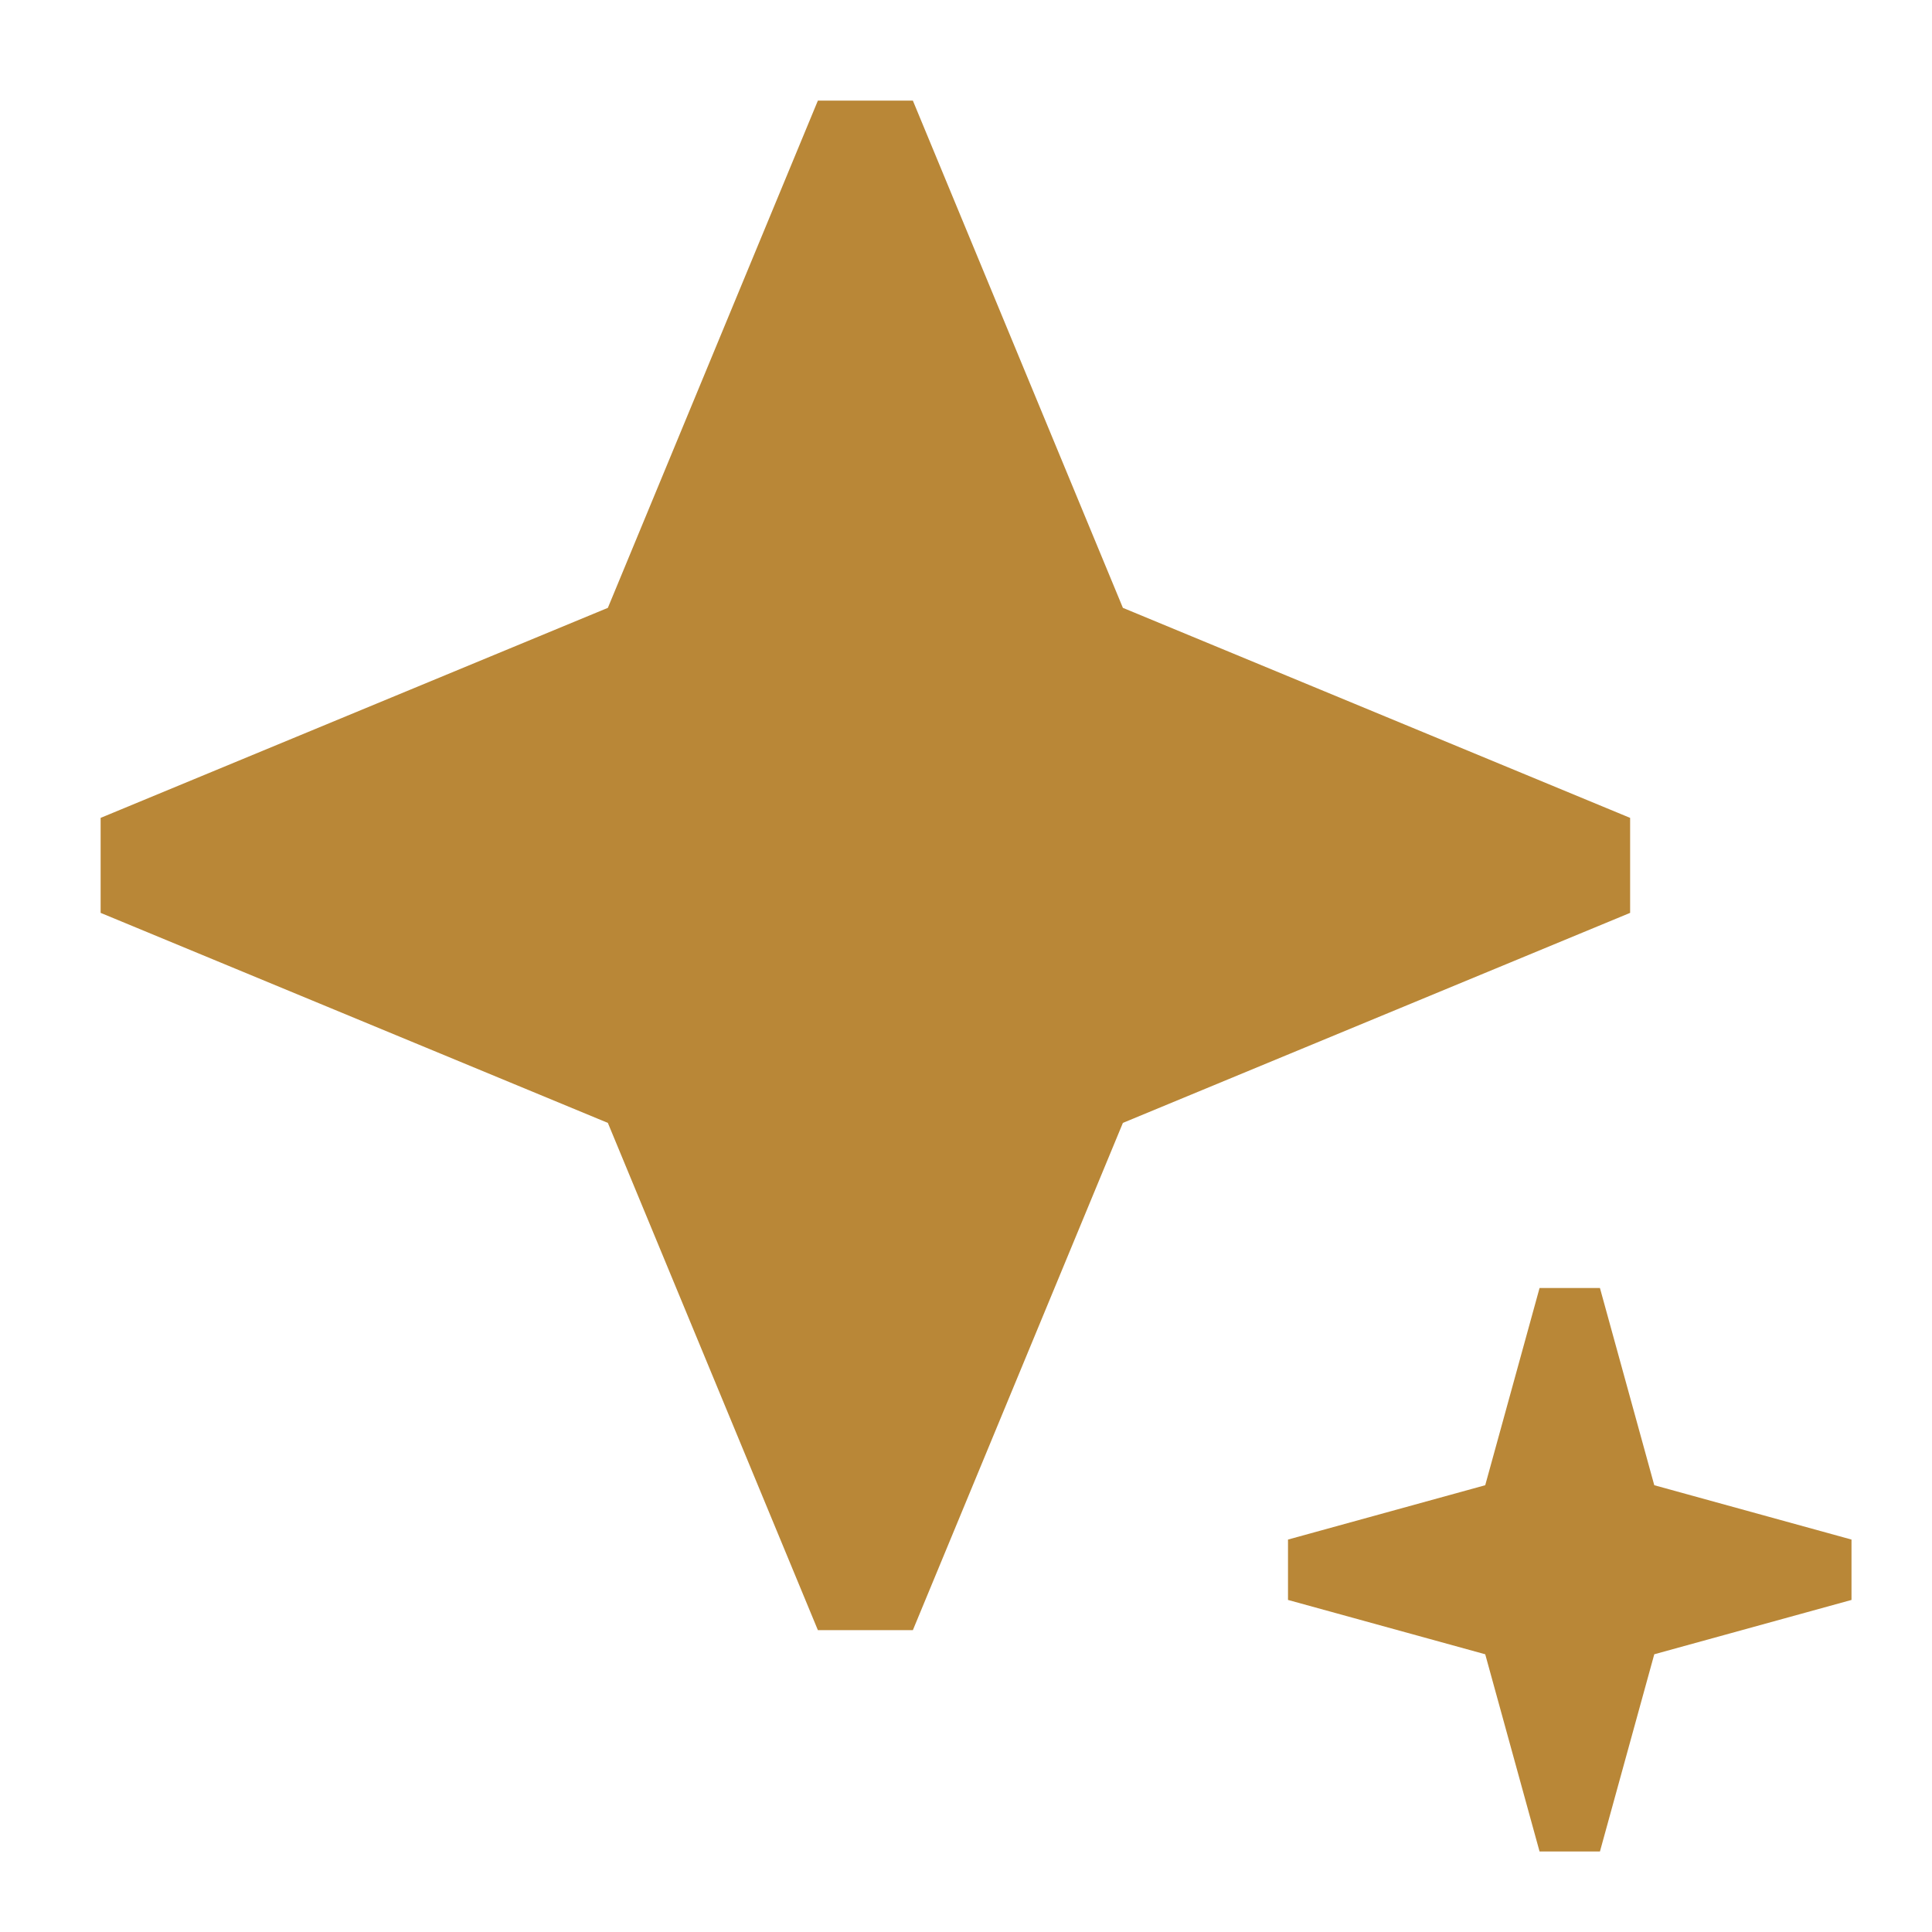
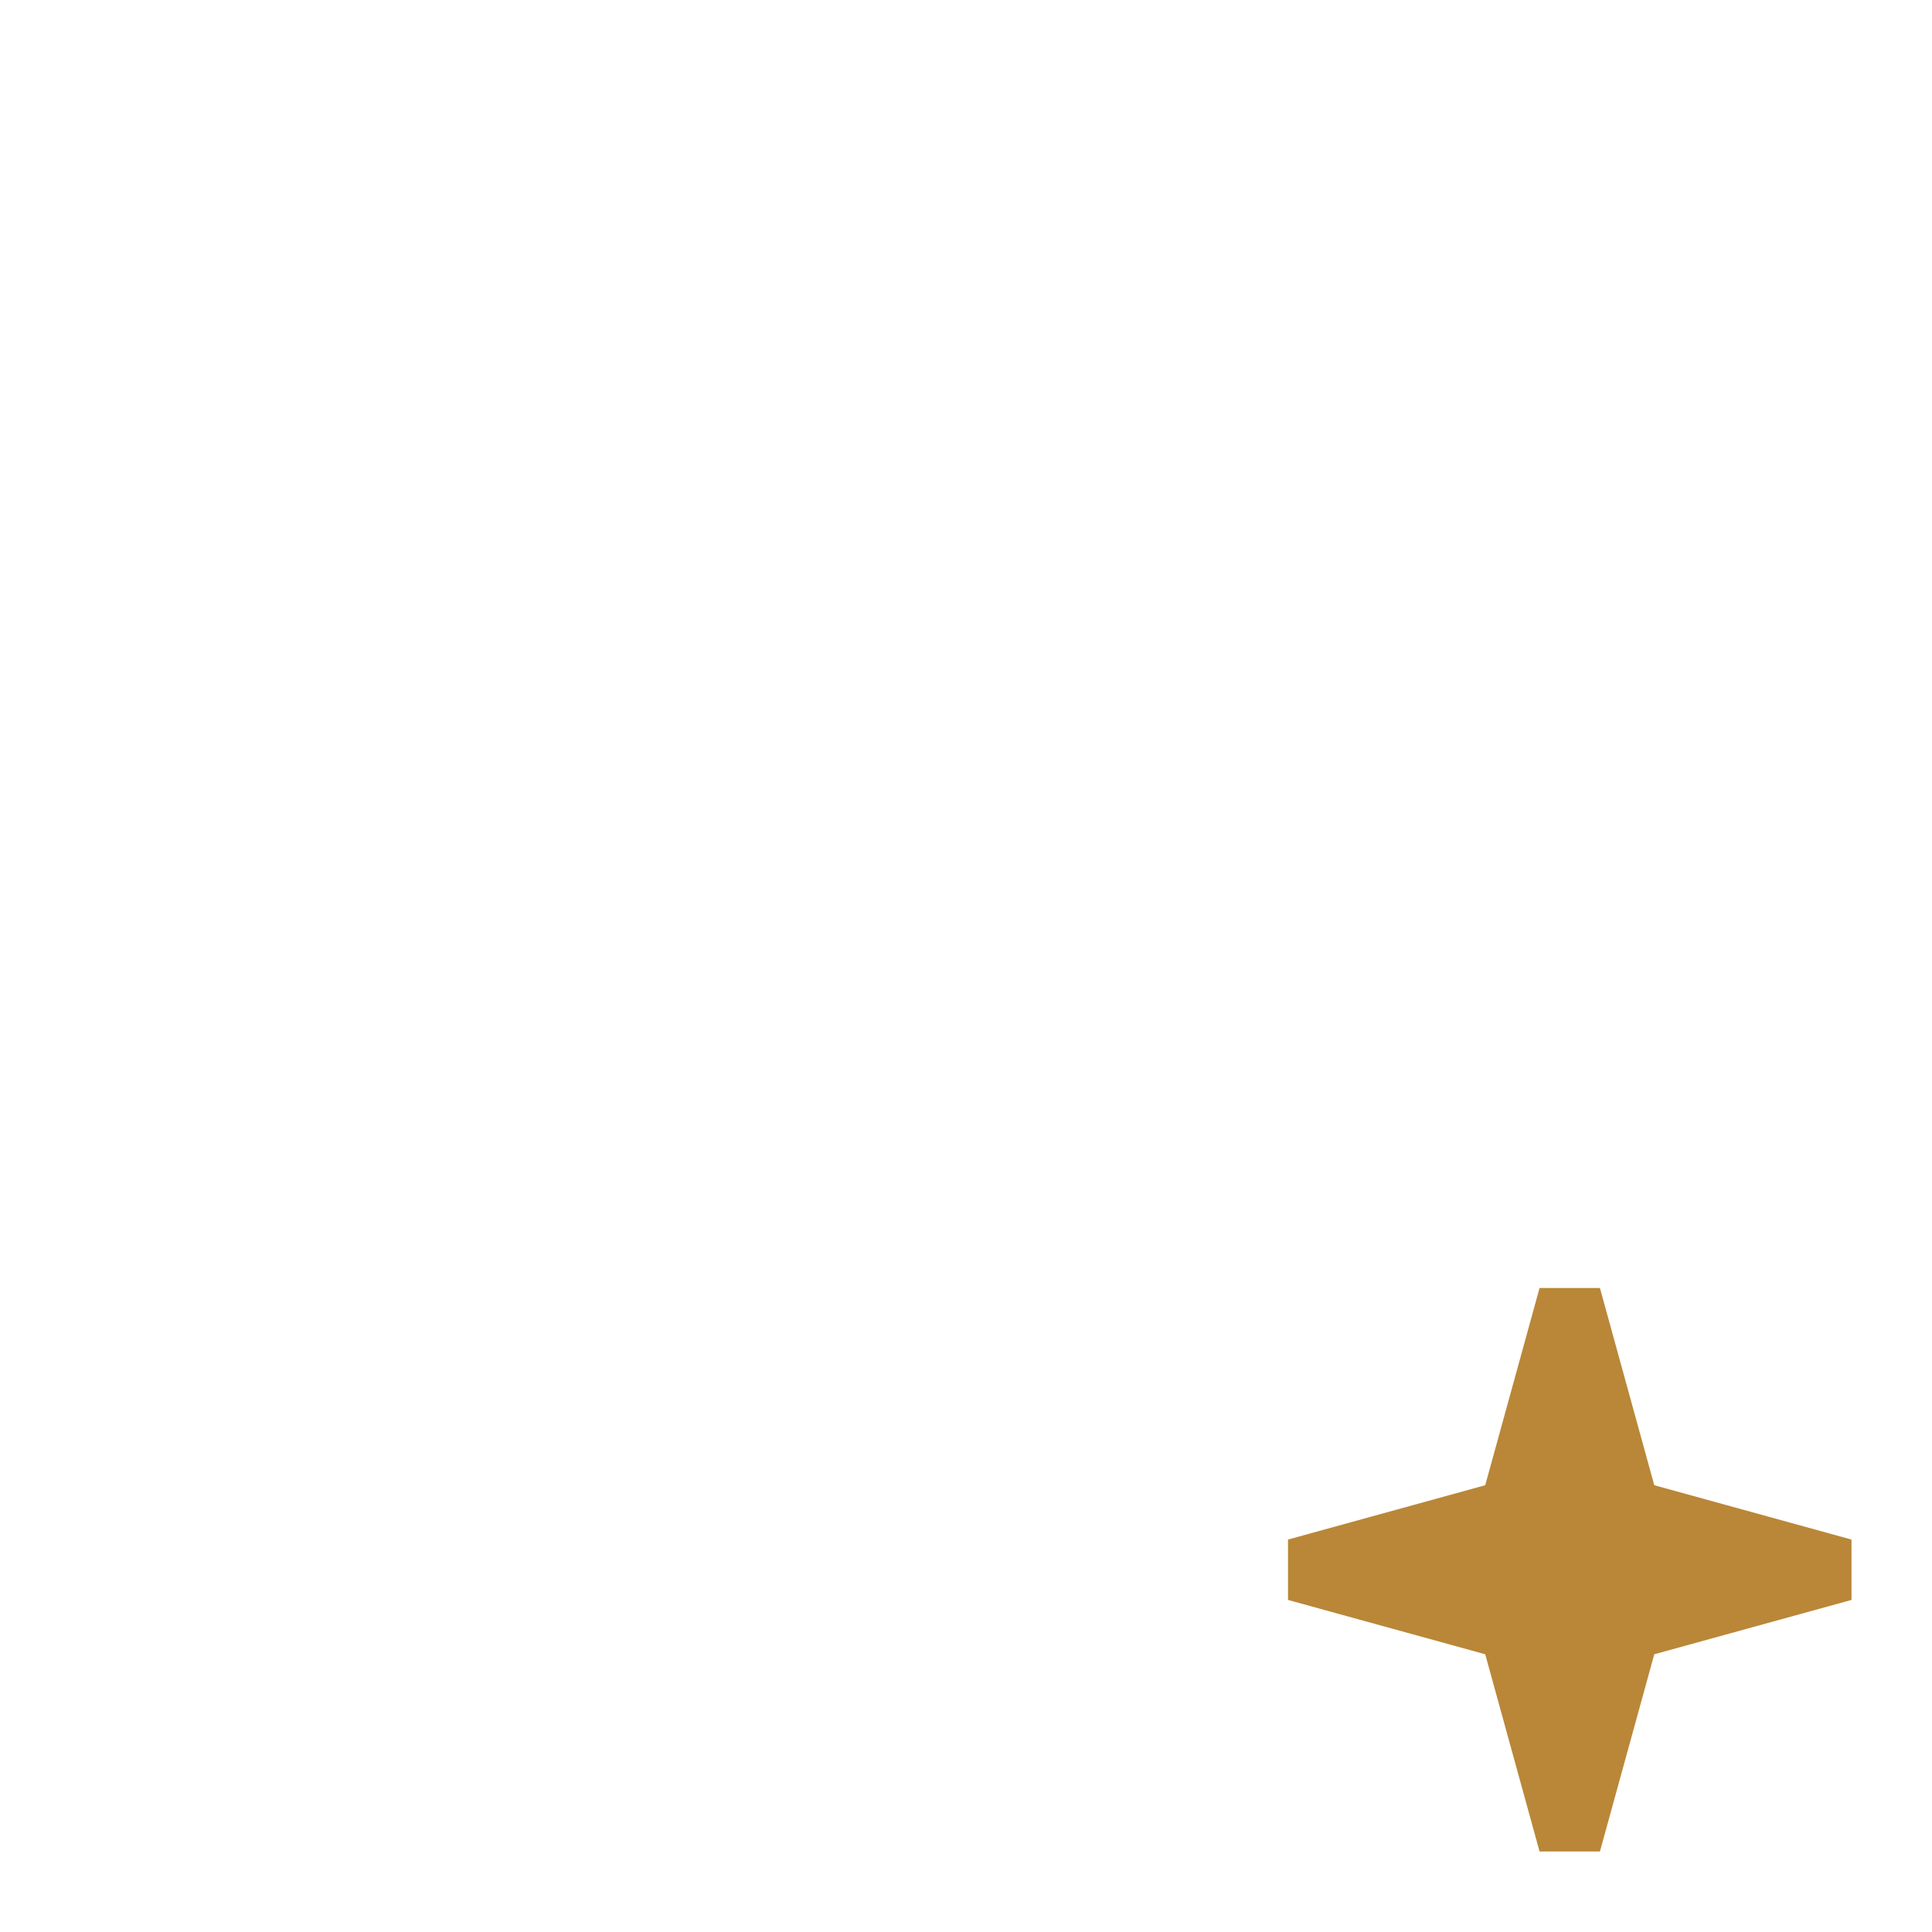
<svg xmlns="http://www.w3.org/2000/svg" width="100%" height="100%" viewBox="0 0 24 24" fill="none">
-   <path d="M10.16 1.25H11.34L13.949 7.551L20.25 10.16V11.34L13.949 13.949L11.34 20.25H10.16L7.551 13.949L1.25 11.34V10.16L7.551 7.551L10.16 1.25Z" fill="#B98737" />
  <path d="M19.125 23L18.45 20.55L16 19.875V19.125L18.45 18.45L19.125 16H19.875L20.55 18.45L23 19.125V19.875L20.55 20.55L19.875 23H19.125Z" fill="#B98737" />
</svg>